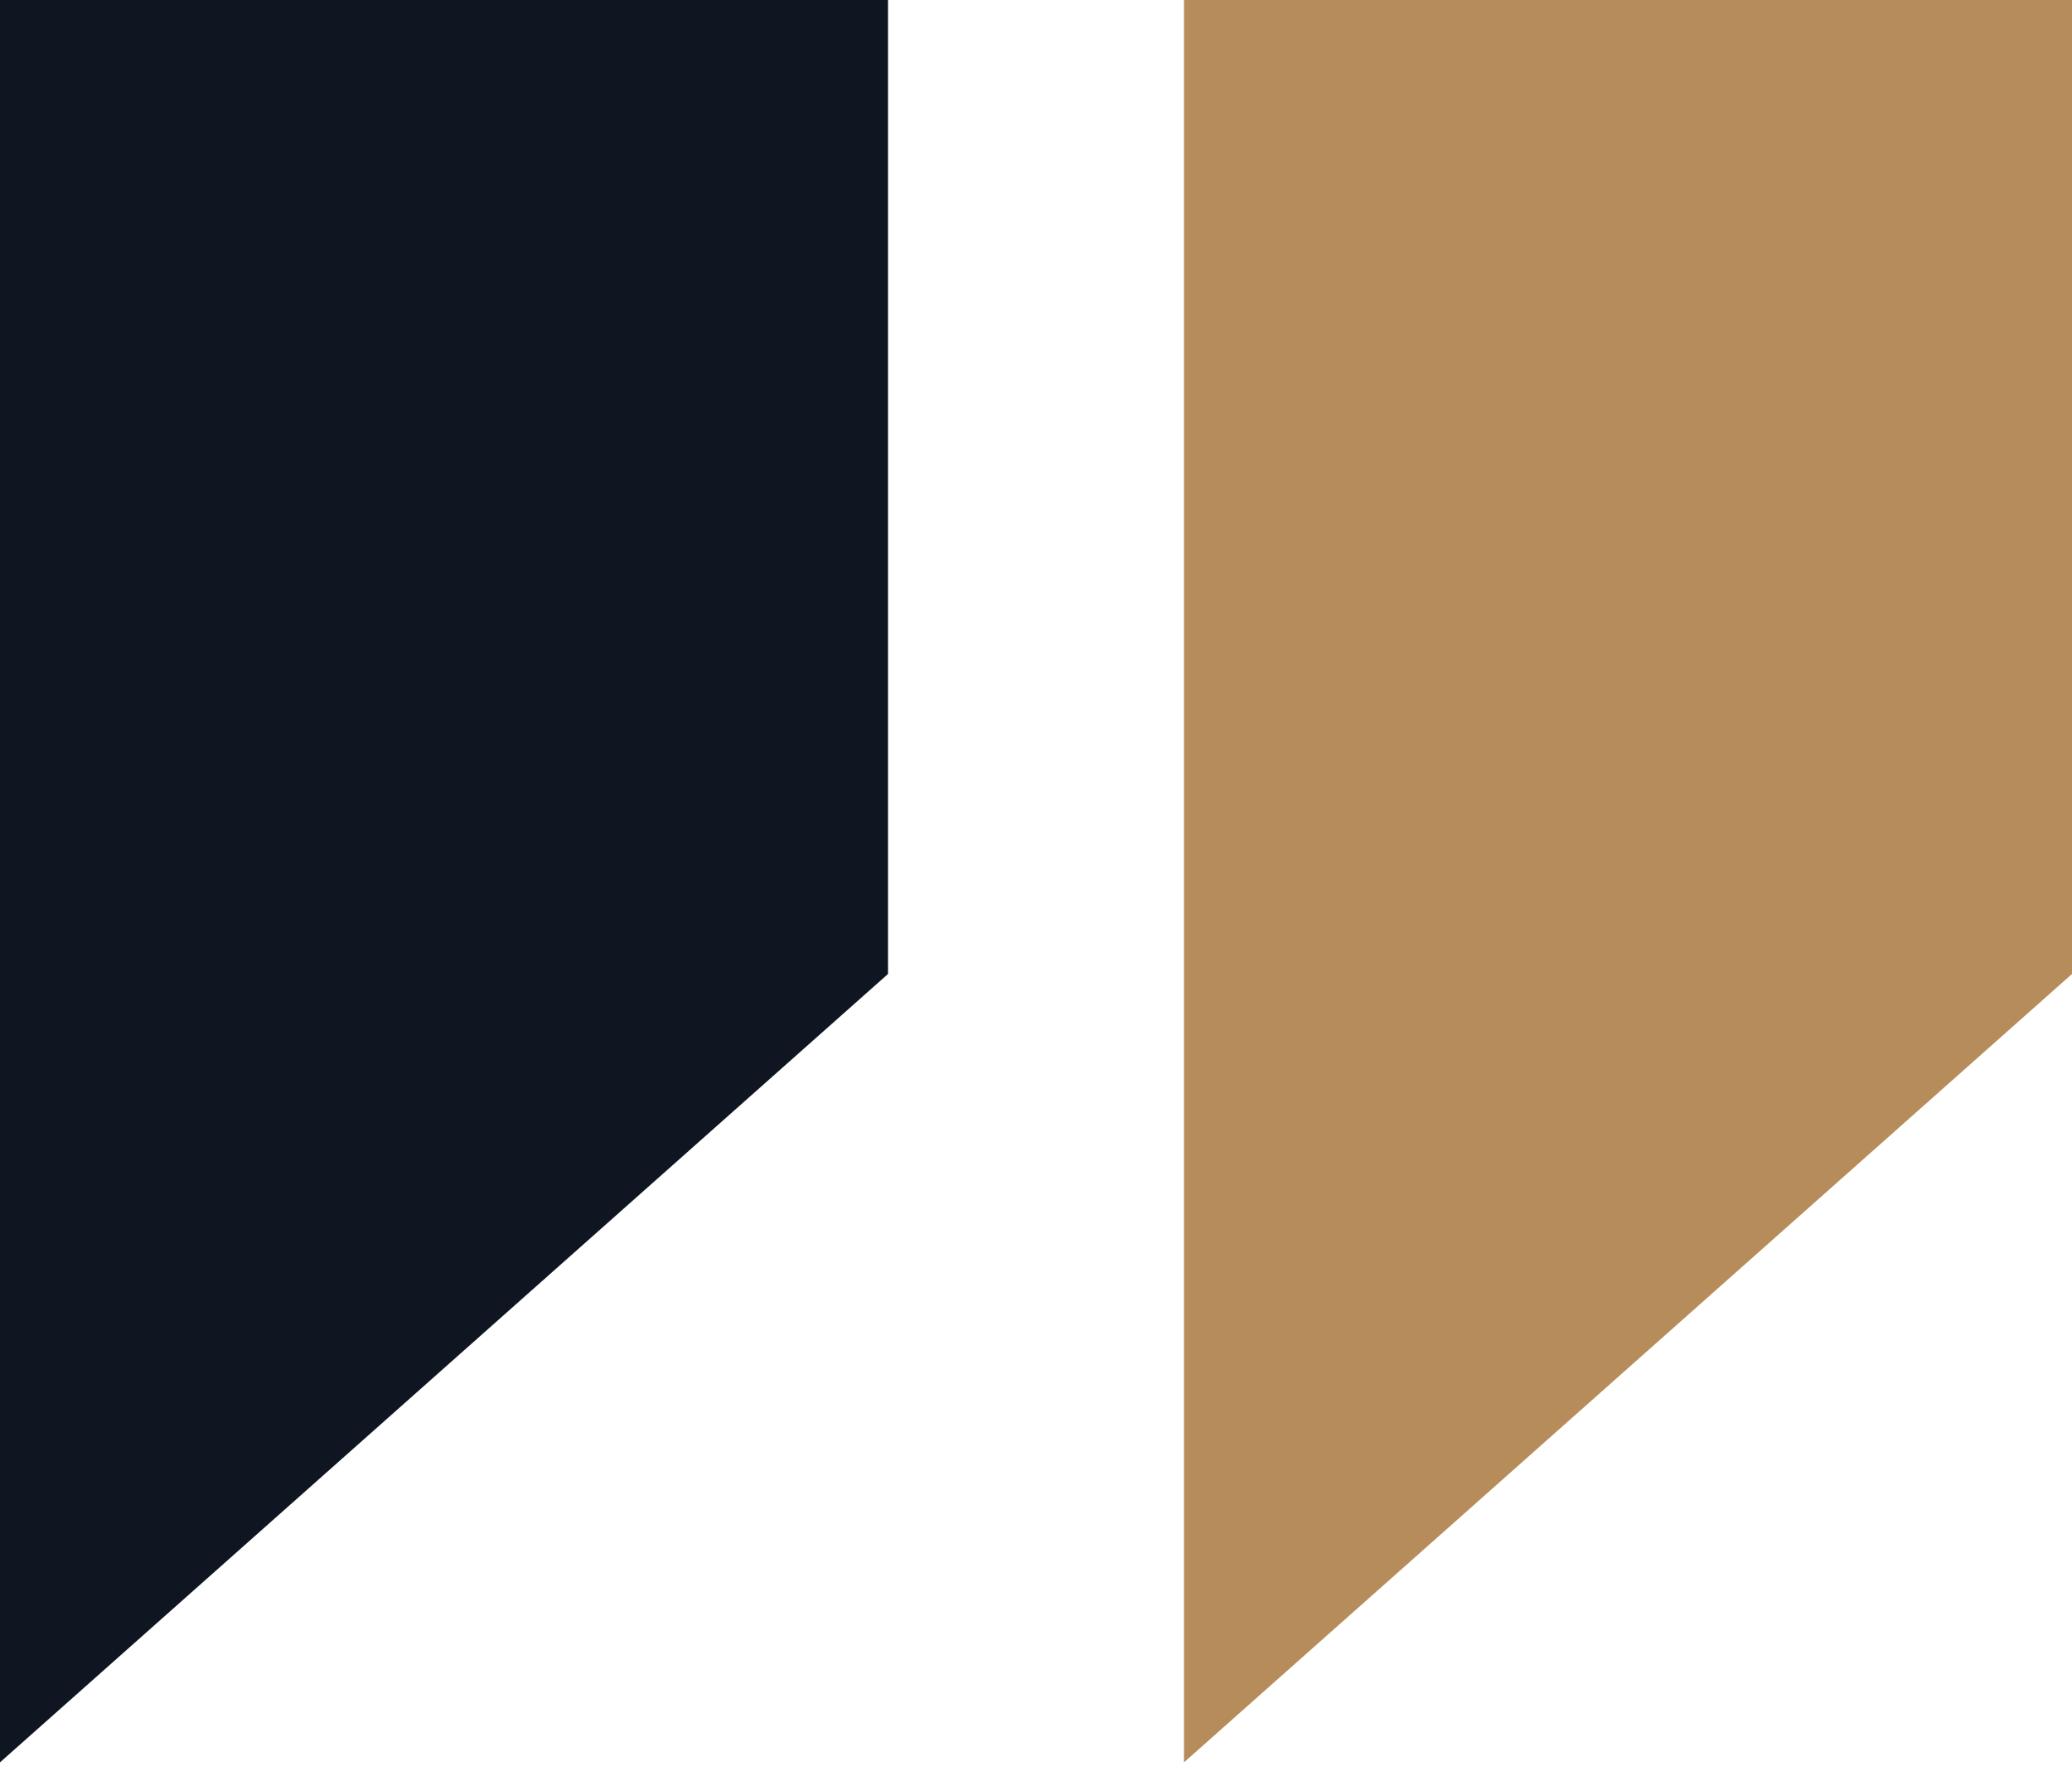
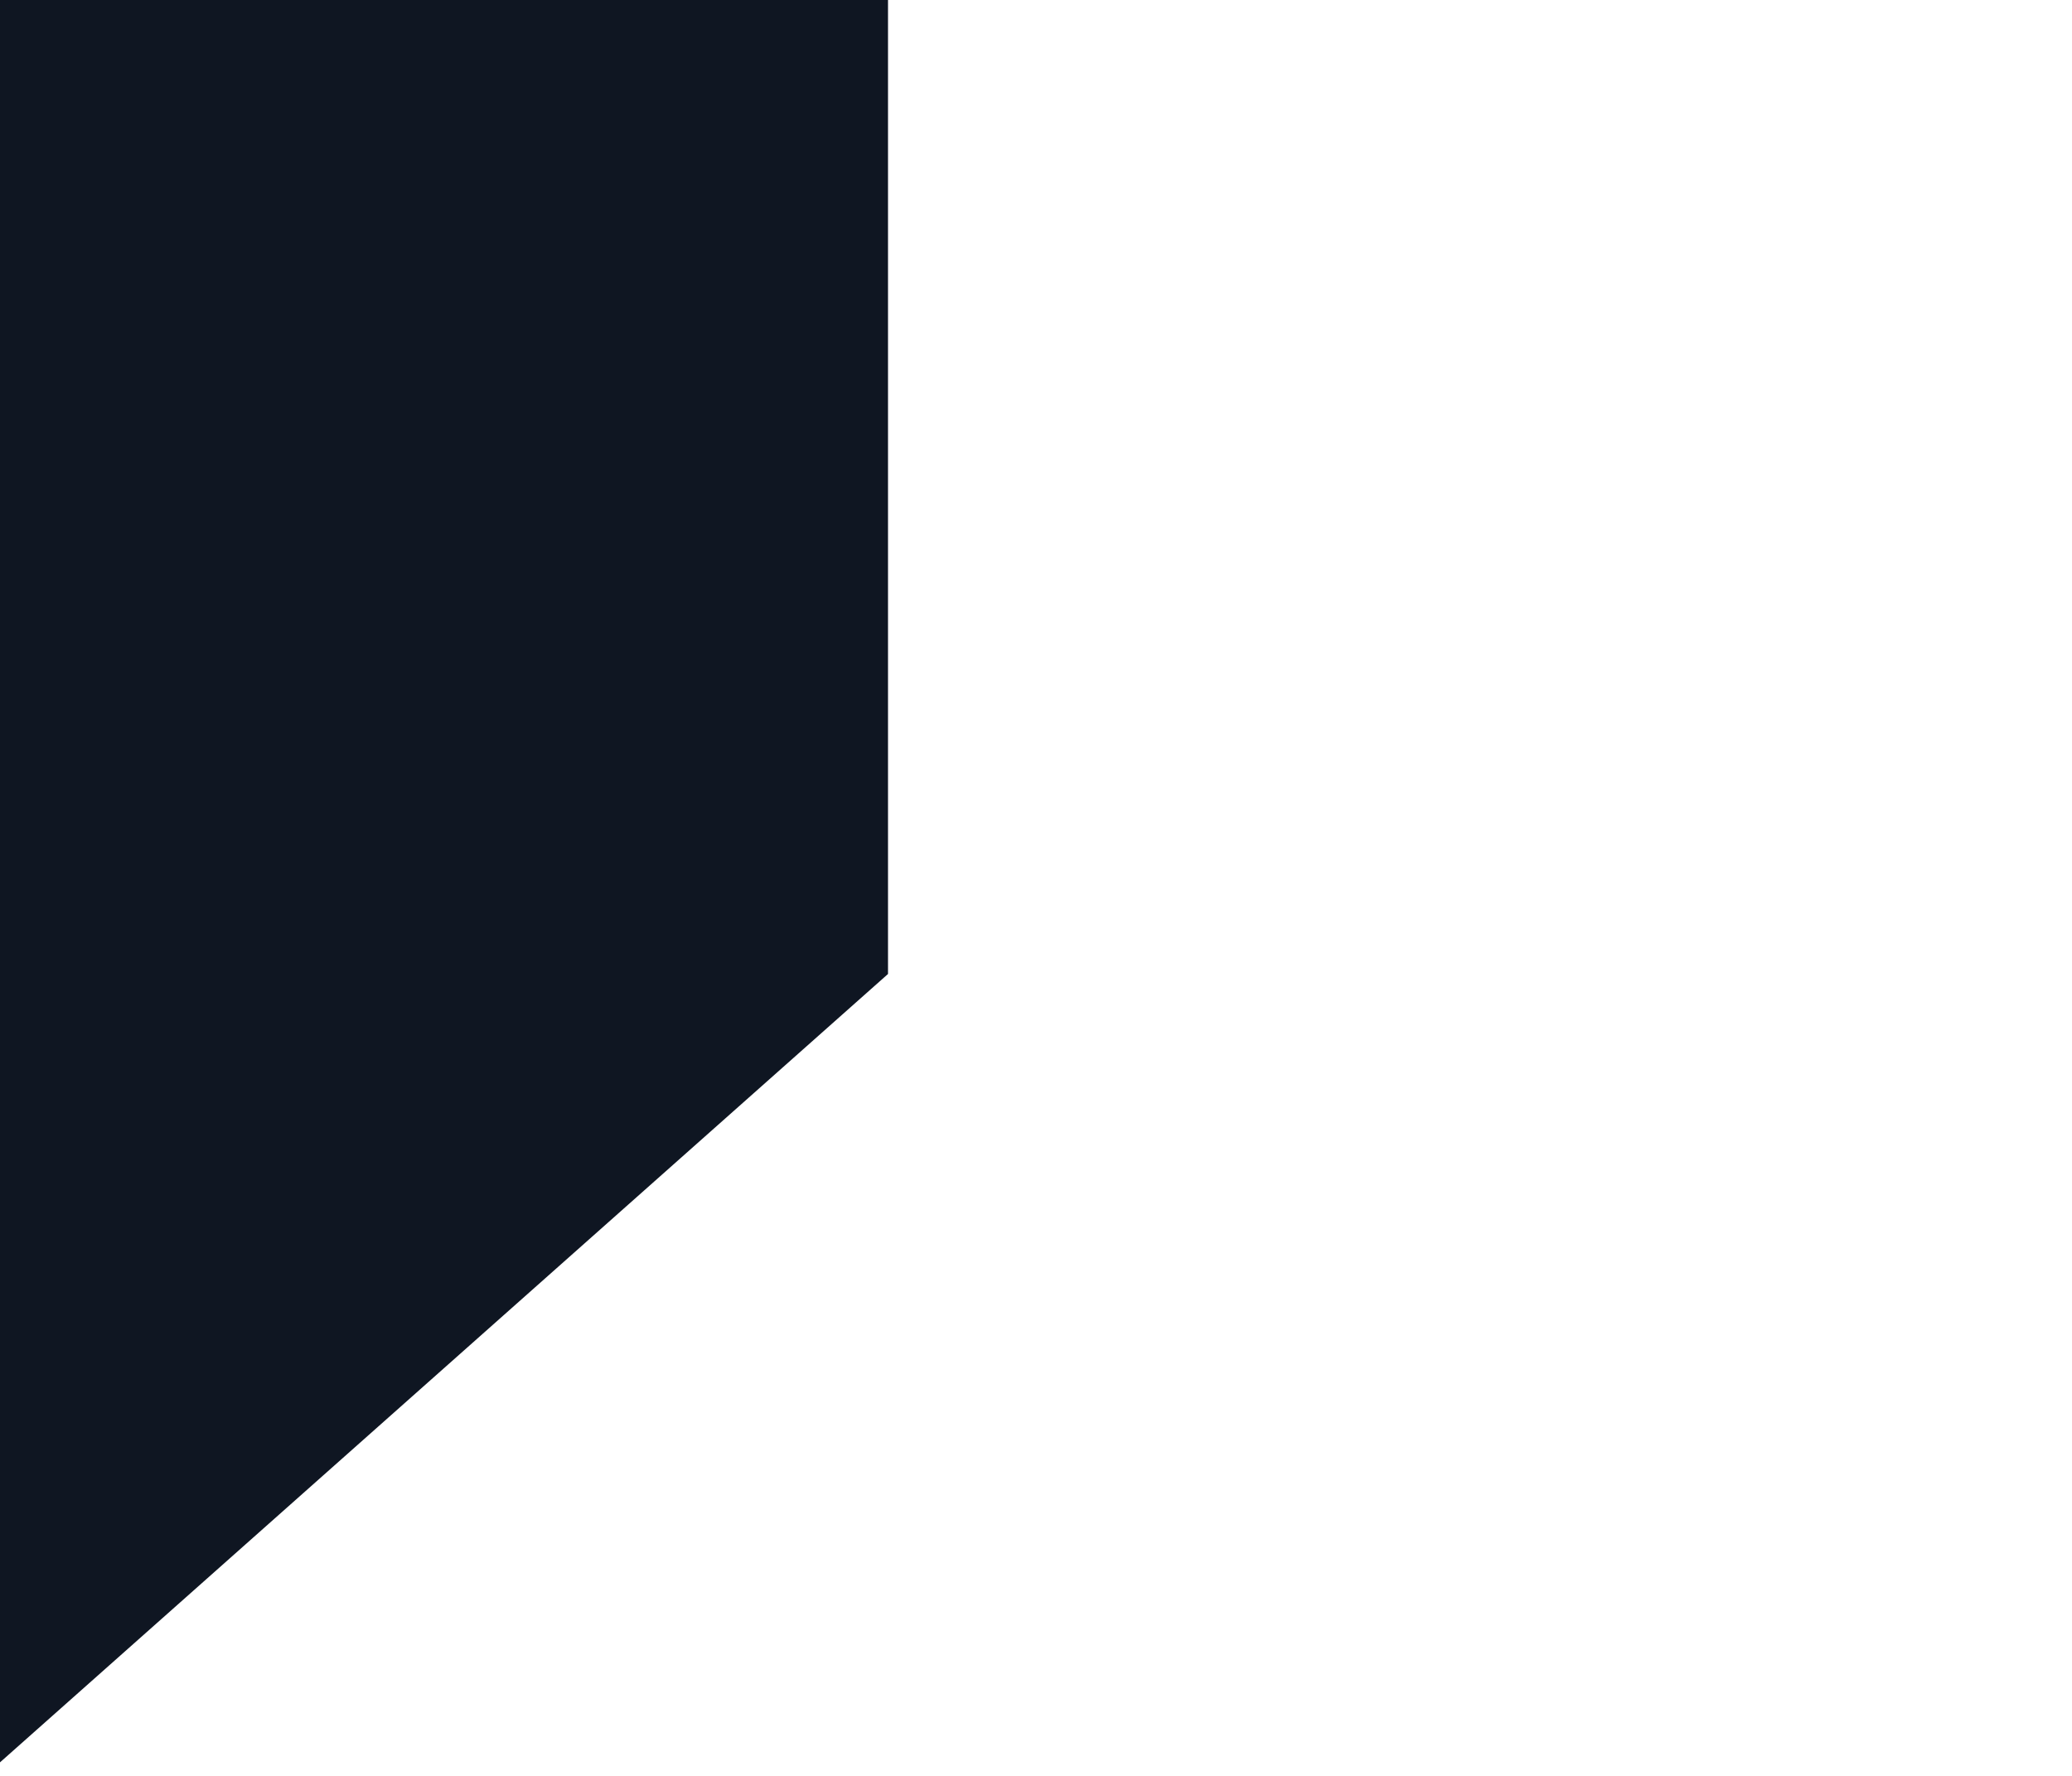
<svg xmlns="http://www.w3.org/2000/svg" width="49" height="42" viewBox="0 0 49 42" fill="none">
  <path fill-rule="evenodd" clip-rule="evenodd" d="M21 0H0V41.68L21 23.035V0Z" fill="#0F1622" />
-   <path fill-rule="evenodd" clip-rule="evenodd" d="M49 0H28V41.68L49 23.035V0Z" fill="#b68c5a" />
</svg>